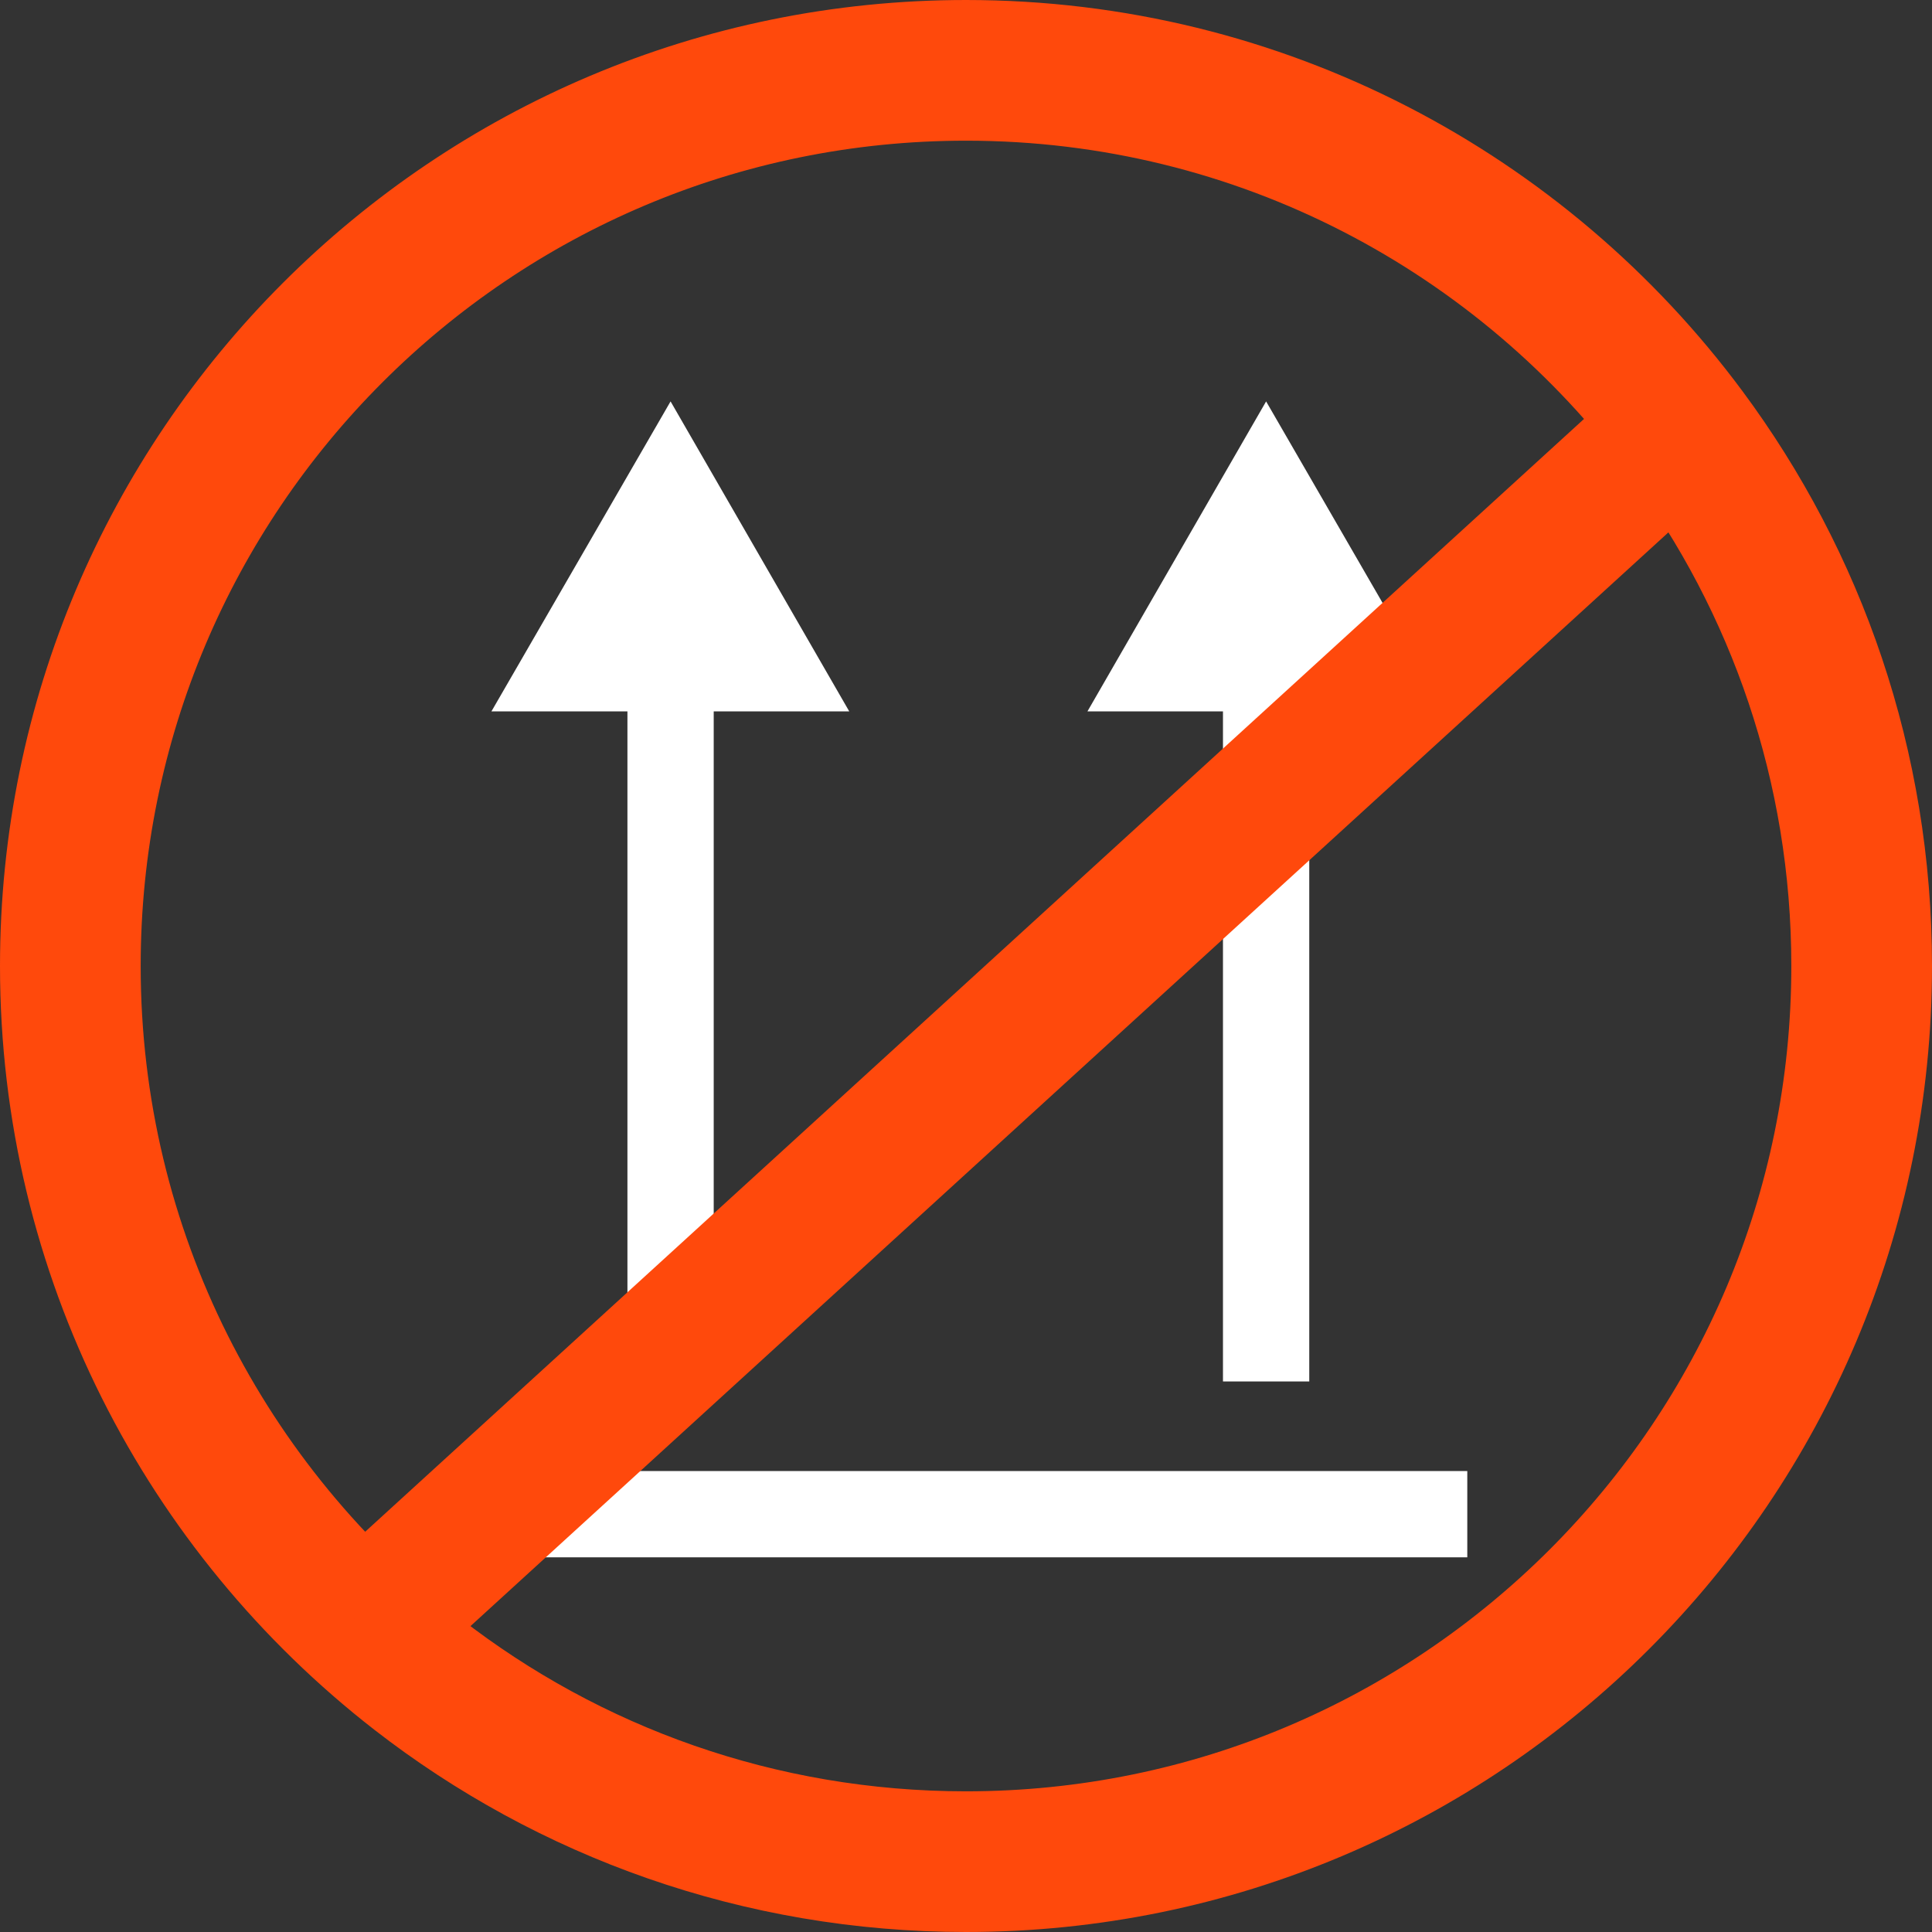
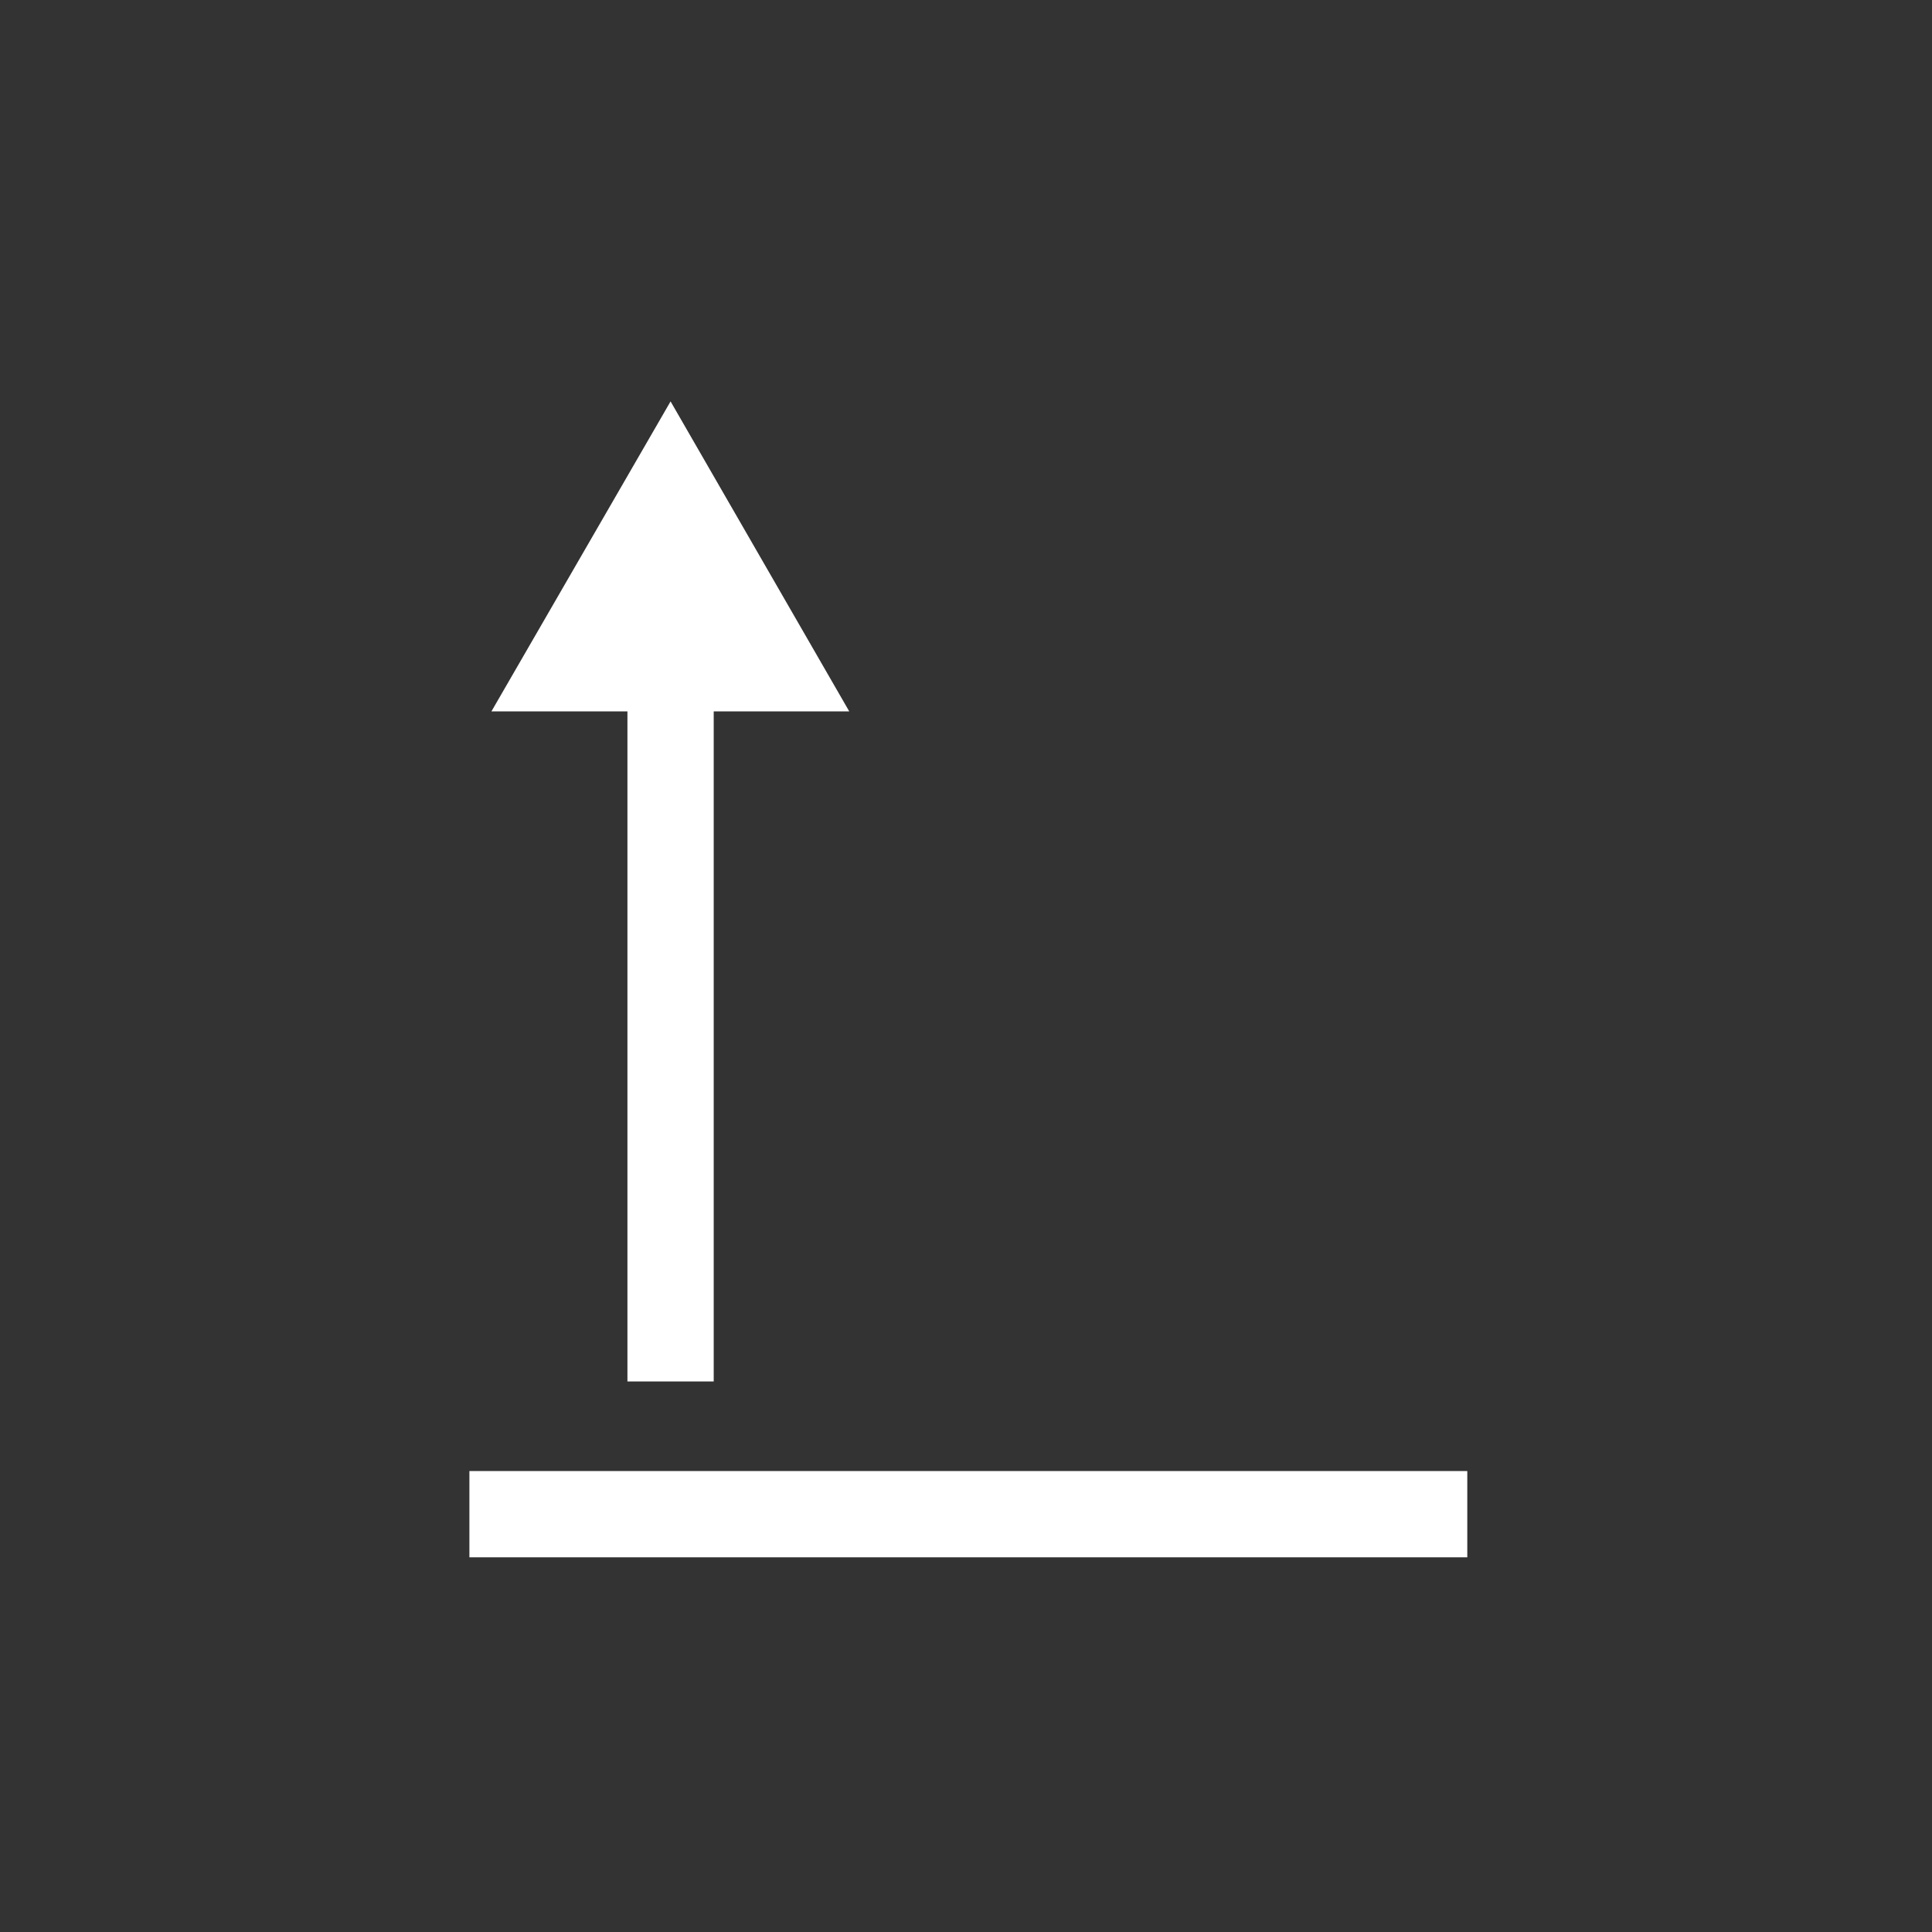
<svg xmlns="http://www.w3.org/2000/svg" version="1.1" id="Слой_1" x="0px" y="0px" viewBox="0 0 412 412" style="enable-background:new 0 0 412 412;" xml:space="preserve">
  <rect x="0" y="0" width="412" height="412" fill="#333333" stroke="none" />
  <style type="text/css">
	.st0{fill:#FFFFFF;}
	.st1{fill:none;stroke:#FF490C;stroke-width:30;stroke-miterlimit:10;}
</style>
  <g>
    <rect x="100.1" y="313.7" class="st0" width="212.8" height="18.4" />
-     <polygon class="st0" points="260.8,294.6 279.2,294.6 279.2,151.7 308.2,151.7 270,85.6 231.9,151.7 260.8,151.7  " />
    <polygon class="st0" points="133.8,294.6 152.2,294.6 152.2,151.7 181.1,151.7 143,85.6 104.8,151.7 133.8,151.7  " />
  </g>
-   <path class="st1" d="M397,206c0,105.5-85.5,191-191,191c-44.1,0-84.7-14.9-117-40c-45-35-74-89.6-74-151c0-105.5,85.5-191,191-191  c62.9,0,118.7,30.4,153.5,77.3C383.1,124.1,397,163.4,397,206z" />
-   <line class="st1" x1="367.2" y1="82.8" x2="77.5" y2="347.3" />
</svg>